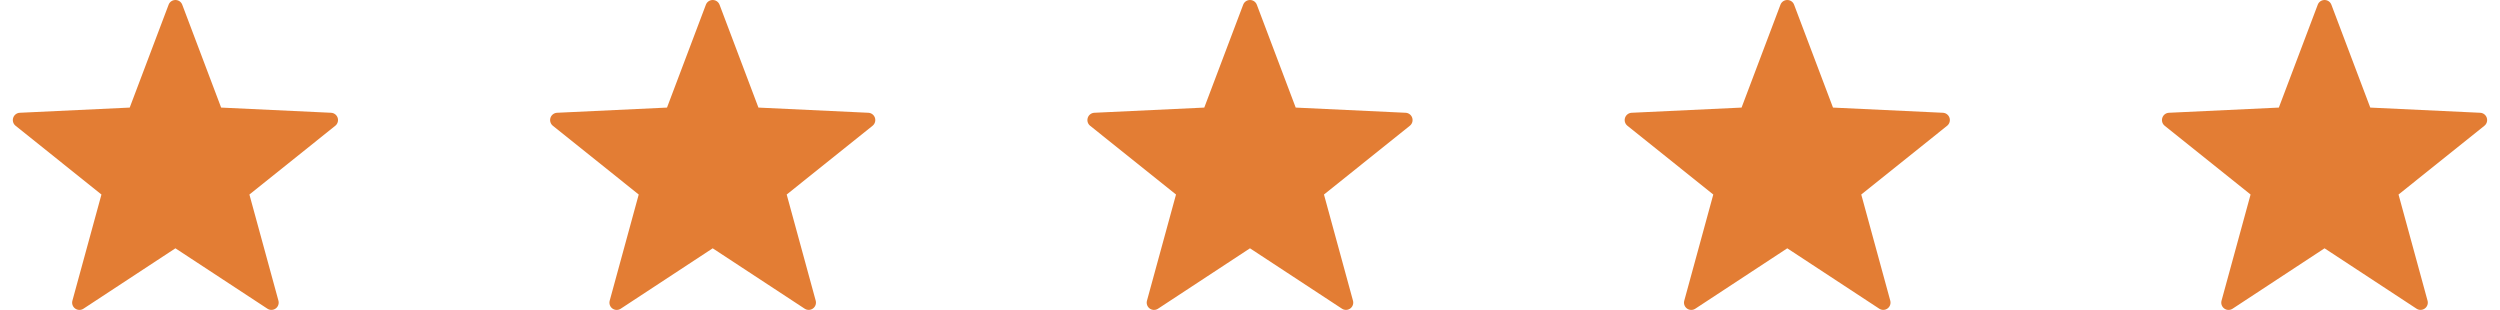
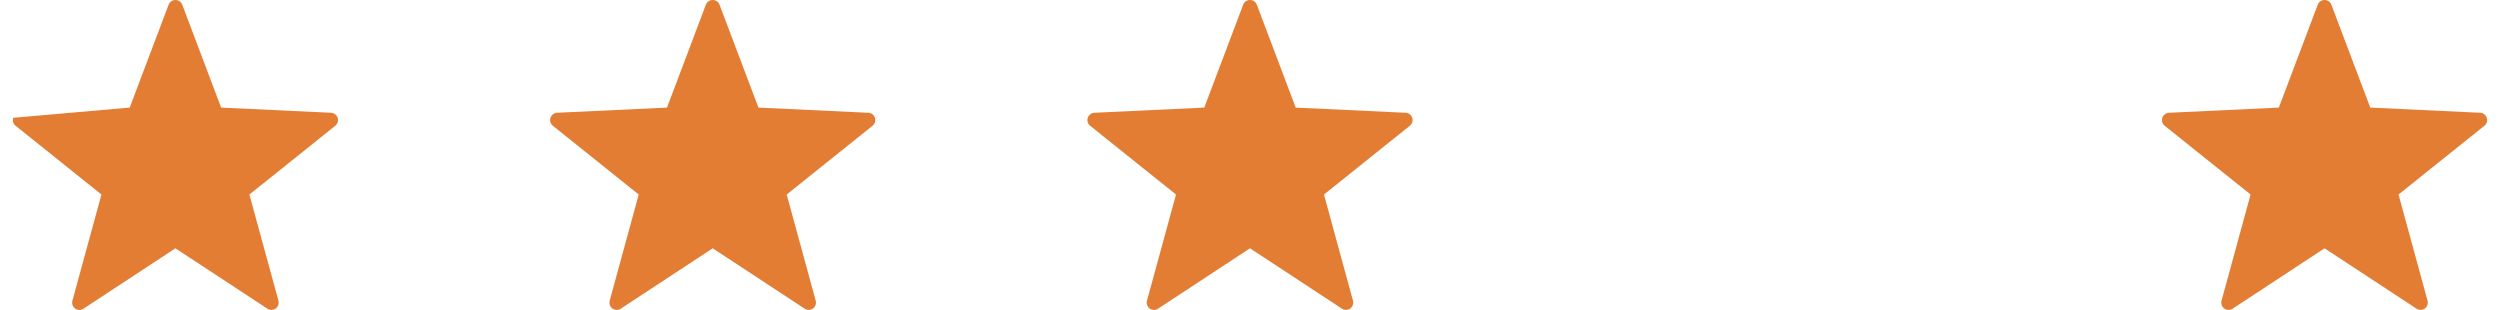
<svg xmlns="http://www.w3.org/2000/svg" width="121" height="15" viewBox="0 0 121 15" fill="none">
-   <path d="M8.82 0.225L10.703 5.207L16.023 5.458C16.17 5.465 16.297 5.562 16.343 5.701C16.388 5.841 16.343 5.994 16.229 6.086L12.071 9.415L13.476 14.552C13.515 14.694 13.462 14.845 13.343 14.931C13.224 15.018 13.064 15.021 12.942 14.94L8.49 12.018L4.038 14.942C3.915 15.023 3.756 15.019 3.637 14.933C3.518 14.846 3.465 14.695 3.504 14.554L4.91 9.415L0.753 6.086C0.638 5.994 0.593 5.841 0.639 5.701C0.684 5.562 0.811 5.465 0.958 5.458L6.278 5.207L8.162 0.225C8.214 0.089 8.345 0 8.491 0C8.637 0 8.767 0.089 8.82 0.225Z" fill="#E37D34" />
+   <path d="M8.82 0.225L10.703 5.207L16.023 5.458C16.17 5.465 16.297 5.562 16.343 5.701C16.388 5.841 16.343 5.994 16.229 6.086L12.071 9.415L13.476 14.552C13.515 14.694 13.462 14.845 13.343 14.931C13.224 15.018 13.064 15.021 12.942 14.94L8.49 12.018L4.038 14.942C3.915 15.023 3.756 15.019 3.637 14.933C3.518 14.846 3.465 14.695 3.504 14.554L4.91 9.415L0.753 6.086C0.638 5.994 0.593 5.841 0.639 5.701L6.278 5.207L8.162 0.225C8.214 0.089 8.345 0 8.491 0C8.637 0 8.767 0.089 8.82 0.225Z" fill="#E37D34" />
  <path d="M34.825 0.225L36.708 5.207L42.028 5.458C42.174 5.465 42.301 5.562 42.347 5.701C42.392 5.841 42.347 5.994 42.233 6.086L38.076 9.415L39.48 14.552C39.519 14.694 39.466 14.845 39.347 14.931C39.229 15.018 39.069 15.021 38.946 14.94L34.495 12.018L30.042 14.942C29.92 15.023 29.76 15.019 29.641 14.933C29.522 14.846 29.47 14.695 29.509 14.554L30.914 9.415L26.757 6.086C26.643 5.994 26.598 5.841 26.643 5.701C26.689 5.562 26.816 5.465 26.962 5.458L32.283 5.207L34.166 0.225C34.219 0.089 34.35 0 34.495 0C34.641 0 34.772 0.089 34.825 0.225Z" fill="#E37D34" />
  <path d="M60.829 0.225L62.712 5.207L68.032 5.458C68.179 5.465 68.306 5.562 68.351 5.701C68.397 5.841 68.352 5.994 68.237 6.086L64.08 9.415L65.484 14.552C65.524 14.694 65.471 14.845 65.352 14.931C65.233 15.018 65.073 15.021 64.951 14.94L60.499 12.018L56.047 14.942C55.924 15.023 55.764 15.019 55.646 14.933C55.527 14.846 55.474 14.695 55.513 14.554L56.919 9.415L52.761 6.086C52.647 5.994 52.602 5.841 52.648 5.701C52.693 5.562 52.82 5.465 52.967 5.458L58.287 5.207L60.171 0.225C60.223 0.089 60.354 0 60.5 0C60.645 0 60.776 0.089 60.829 0.225Z" fill="#E37D34" />
-   <path d="M86.833 0.225L88.717 5.207L94.037 5.458C94.183 5.465 94.31 5.562 94.356 5.701C94.401 5.841 94.356 5.994 94.242 6.086L90.085 9.415L91.489 14.552C91.528 14.694 91.475 14.845 91.356 14.931C91.238 15.018 91.078 15.021 90.955 14.94L86.504 12.018L82.051 14.942C81.929 15.023 81.769 15.019 81.65 14.933C81.531 14.846 81.478 14.695 81.518 14.554L82.923 9.415L78.766 6.086C78.652 5.994 78.606 5.841 78.652 5.701C78.698 5.562 78.825 5.465 78.971 5.458L84.292 5.207L86.175 0.225C86.228 0.089 86.359 0 86.504 0C86.65 0 86.781 0.089 86.833 0.225Z" fill="#E37D34" />
  <path d="M112.838 0.225L114.721 5.207L120.041 5.458C120.188 5.465 120.315 5.562 120.36 5.701C120.406 5.841 120.361 5.994 120.246 6.086L116.089 9.415L117.493 14.552C117.533 14.694 117.48 14.845 117.361 14.931C117.242 15.018 117.082 15.021 116.96 14.94L112.508 12.018L108.056 14.942C107.933 15.023 107.773 15.019 107.655 14.933C107.536 14.846 107.483 14.695 107.522 14.554L108.928 9.415L104.77 6.086C104.656 5.994 104.611 5.841 104.657 5.701C104.702 5.562 104.829 5.465 104.976 5.458L110.296 5.207L112.18 0.225C112.232 0.089 112.363 0 112.509 0C112.654 0 112.785 0.089 112.838 0.225Z" fill="#E37D34" />
</svg>